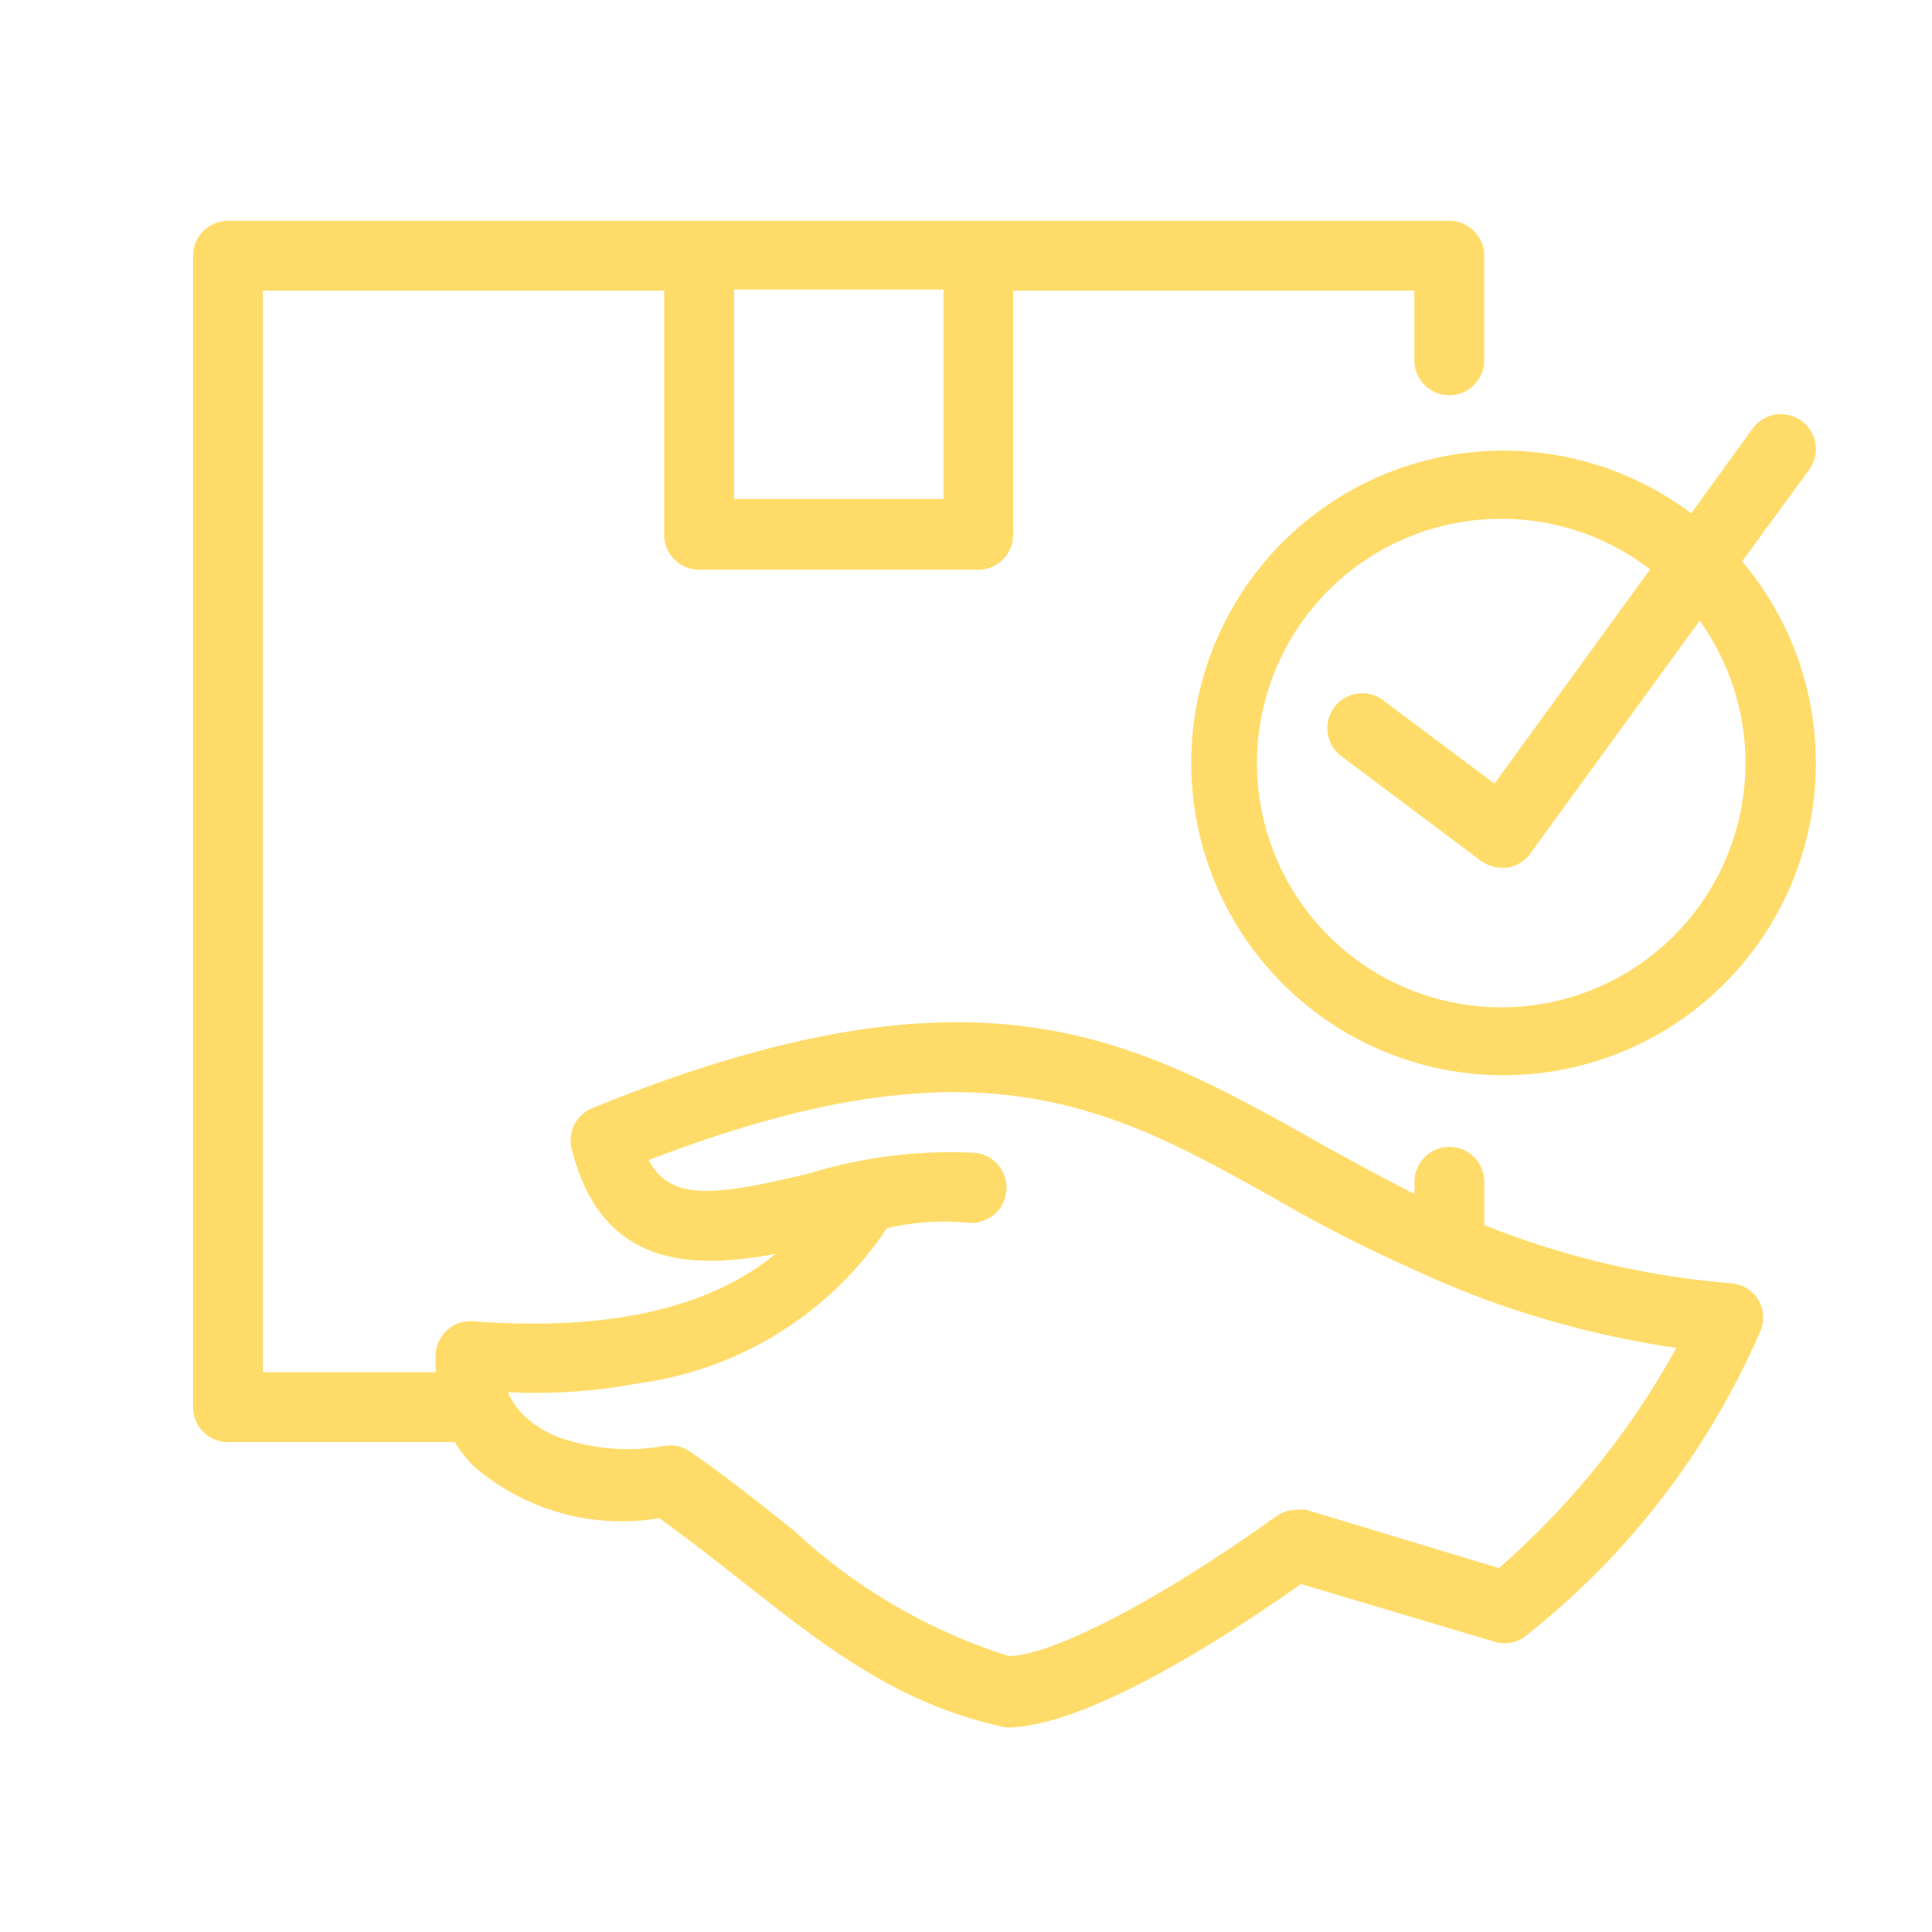
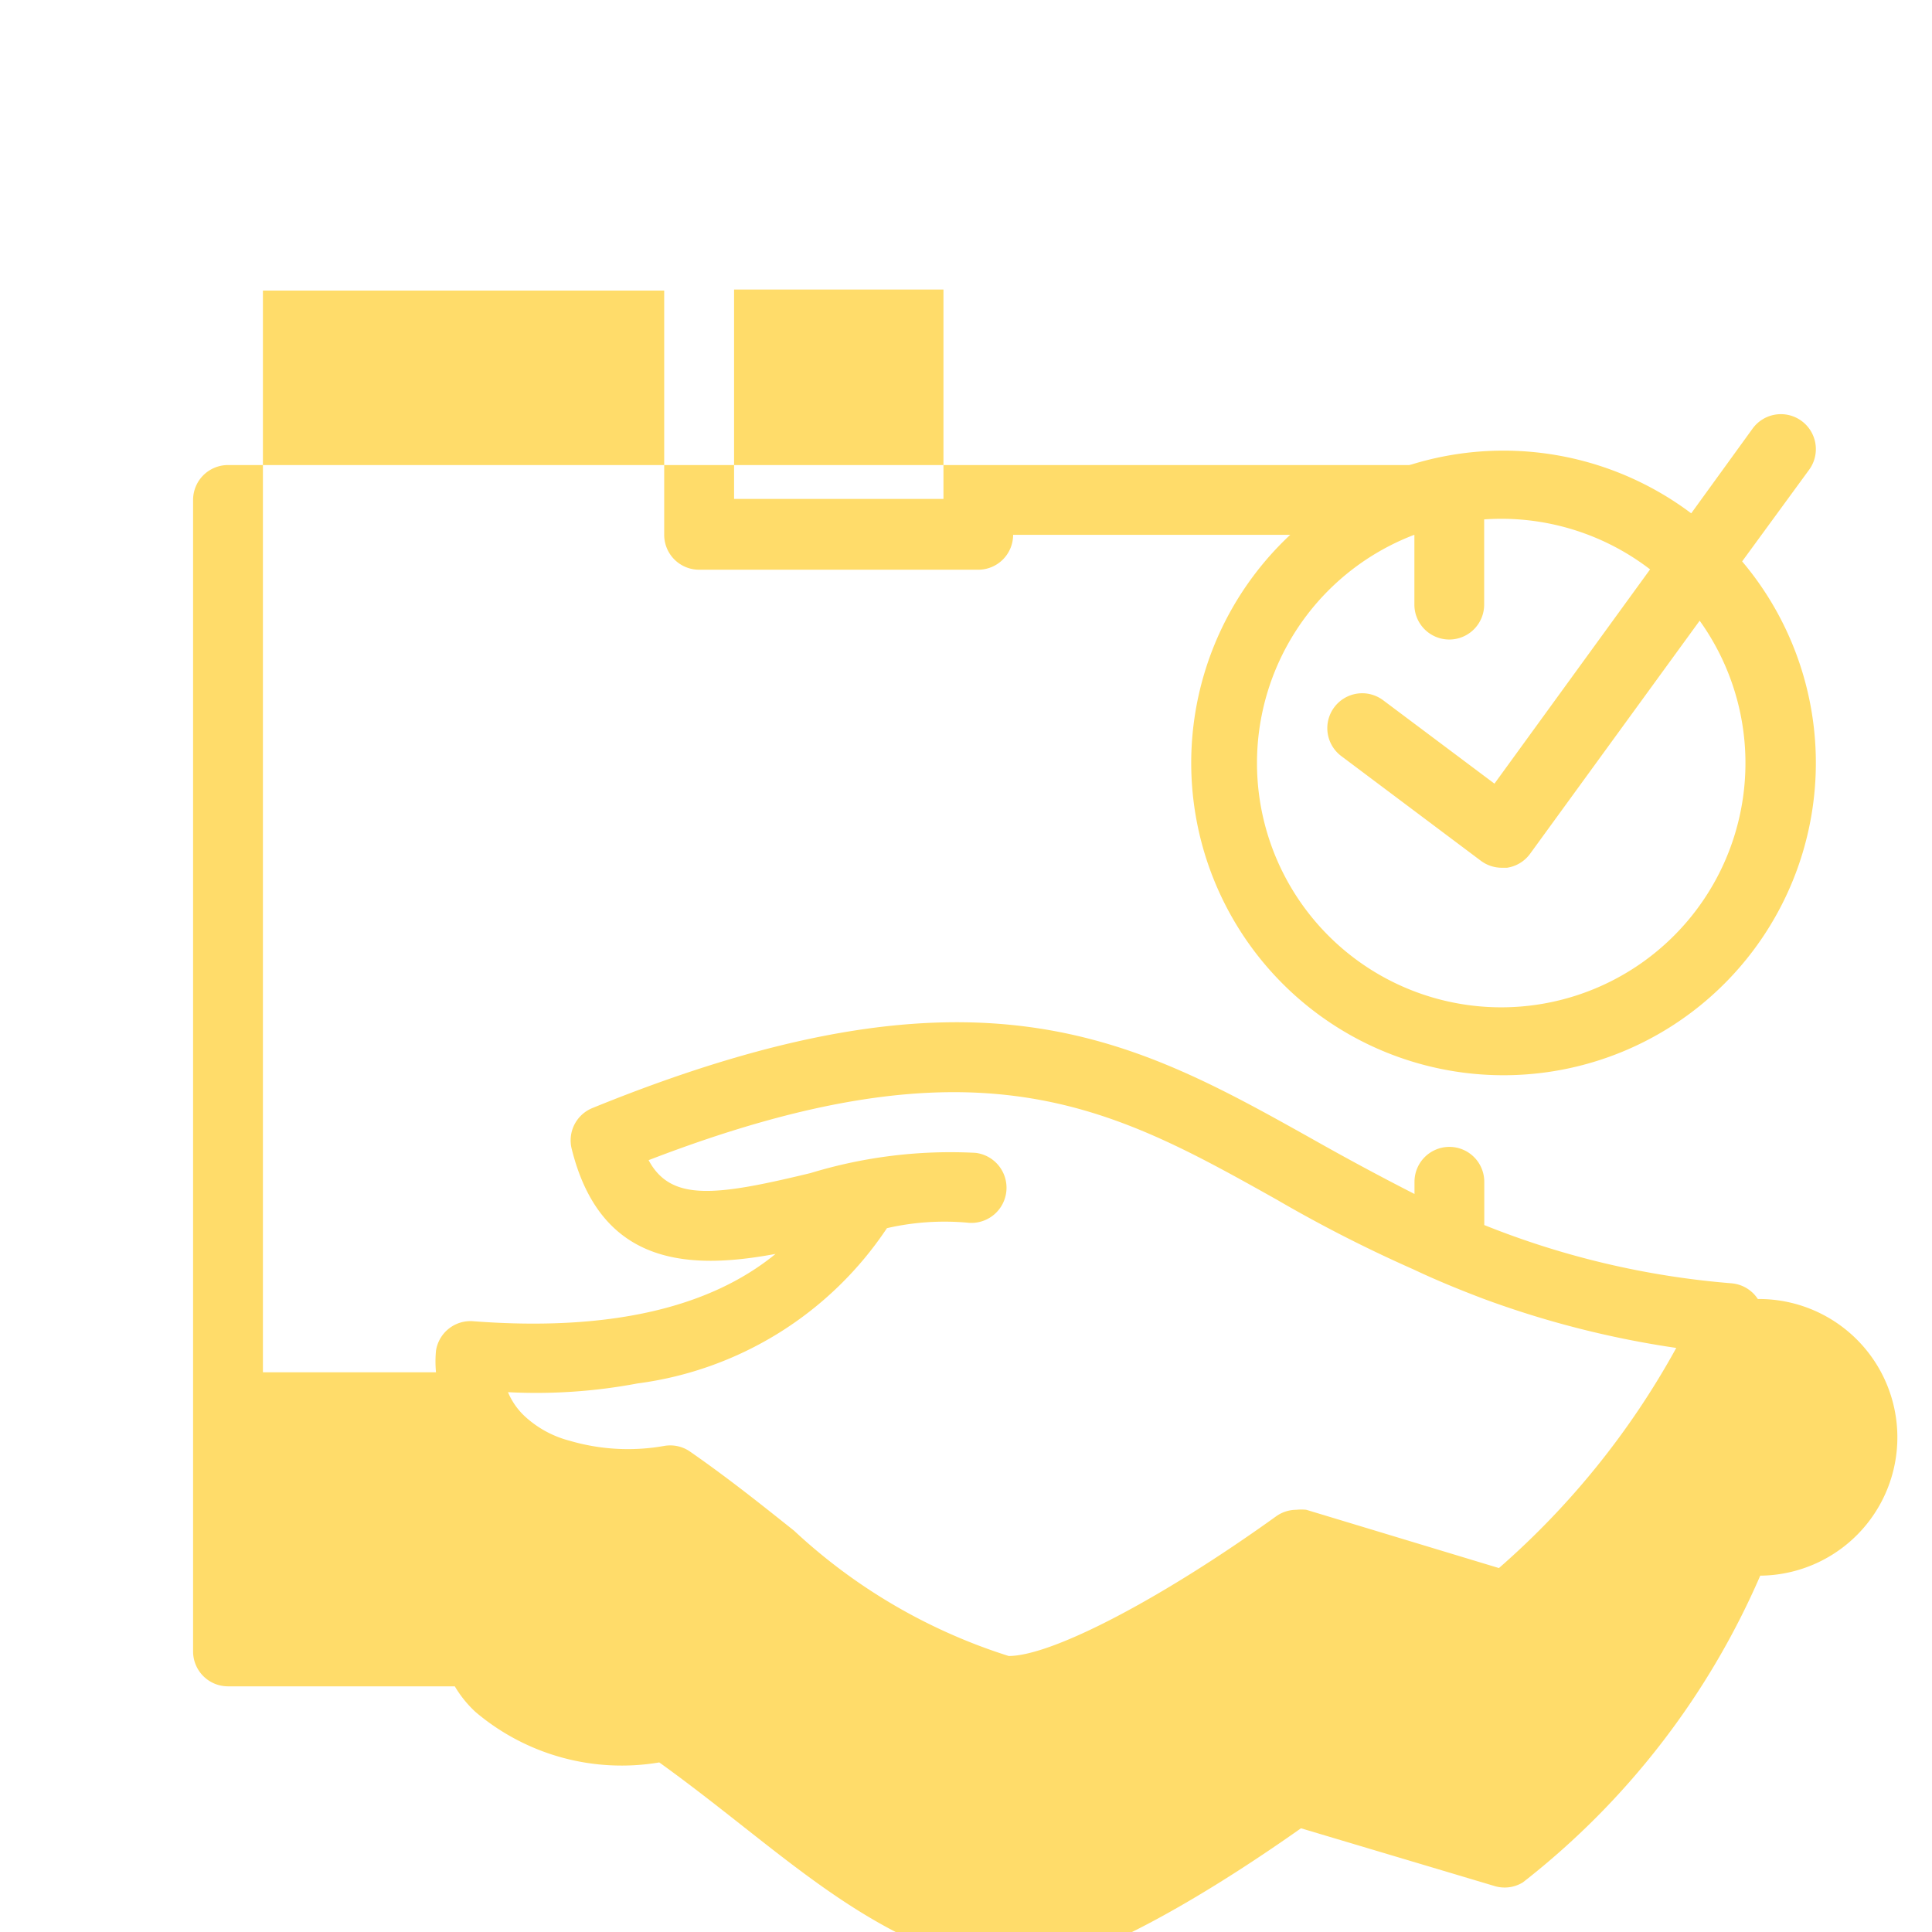
<svg xmlns="http://www.w3.org/2000/svg" id="Component_7_3" data-name="Component 7 – 3" width="70" height="70" viewBox="0 0 70 70">
-   <rect id="Rectangle_94" data-name="Rectangle 94" width="70" height="70" fill="#fff" />
  <g id="outline" transform="translate(7 8)">
    <path id="Path_657" data-name="Path 657" d="M652.908-201.679,655.336-205a1.267,1.267,0,0,0-.278-1.77,1.267,1.267,0,0,0-1.77.278l-2.225,3.072a11.315,11.315,0,0,0-15.844,2.243,11.315,11.315,0,0,0,2.243,15.844,11.315,11.315,0,0,0,15.844-2.243A11.315,11.315,0,0,0,652.908-201.679ZM644.2-185.522a8.85,8.85,0,0,1-8.87-8.83,8.85,8.85,0,0,1,8.83-8.87,8.851,8.851,0,0,1,5.413,1.833l-5.639,7.763-4.033-3.022a1.264,1.264,0,0,0-1.77.253,1.264,1.264,0,0,0,.253,1.77l5.057,3.793a1.265,1.265,0,0,0,.759.253h.19a1.265,1.265,0,0,0,.835-.506l6.144-8.445a8.85,8.85,0,0,1-2.033,12.35A8.851,8.851,0,0,1,644.2-185.522Z" transform="translate(-596.787 214.019)" fill="#FFDC6A" />
-     <path id="Path_658" data-name="Path 658" d="M412.893-221.537a1.264,1.264,0,0,0-.948-.569,30.629,30.629,0,0,1-8.964-2.111v-1.568a1.264,1.264,0,0,0-1.264-1.264h0a1.264,1.264,0,0,0-1.264,1.264v.442c-1.264-.645-2.529-1.327-3.717-2-6.511-3.641-12.137-6.789-26.07-1.113a1.264,1.264,0,0,0-.746,1.492c1.075,4.311,4.375,4.349,7.383,3.793-2.427,1.985-6.094,2.807-10.936,2.44A1.264,1.264,0,0,0,365-219.666a4.1,4.1,0,0,0,0,.784h-6.271v-39.193h14.539v8.85a1.264,1.264,0,0,0,1.264,1.264h10.114a1.264,1.264,0,0,0,1.264-1.264v-8.85h14.539v2.529a1.264,1.264,0,0,0,1.264,1.264h0a1.264,1.264,0,0,0,1.264-1.264v-3.793a1.264,1.264,0,0,0-1.264-1.264h-44.25a1.264,1.264,0,0,0-1.264,1.264v41.721a1.264,1.264,0,0,0,1.264,1.264h8.218a4.1,4.1,0,0,0,.759.936,8.192,8.192,0,0,0,6.65,1.821c4.45,3.2,7.434,6.5,12.567,7.586,2.933,0,8.1-3.376,10.683-5.2l6.991,2.086a1.264,1.264,0,0,0,1.049-.126,28.4,28.4,0,0,0,8.6-11.113A1.265,1.265,0,0,0,412.893-221.537ZM375.8-258.112h7.586v7.586H375.8Zm27.713,46.323-6.979-2.111a1.7,1.7,0,0,0-.367,0,1.264,1.264,0,0,0-.733.24c-4.185,3.009-8.129,5.057-9.684,5.057a20.417,20.417,0,0,1-7.775-4.539c-1.176-.936-2.377-1.9-3.793-2.883a1.264,1.264,0,0,0-.91-.19,7.511,7.511,0,0,1-3.439-.19,3.794,3.794,0,0,1-1.618-.885,2.53,2.53,0,0,1-.607-.872,19.747,19.747,0,0,0,4.69-.316,12.857,12.857,0,0,0,9.04-5.626,9.306,9.306,0,0,1,2.908-.2,1.273,1.273,0,0,0,1.416-1.113,1.273,1.273,0,0,0-1.113-1.416,17.379,17.379,0,0,0-5.98.733c-3.451.834-5.057,1.037-5.866-.468,11.973-4.615,16.752-1.934,22.757,1.429a50.3,50.3,0,0,0,4.956,2.529c.8.379,1.631.721,2.529,1.062a34.579,34.579,0,0,0,6.992,1.783A29.3,29.3,0,0,1,403.512-211.789Z" transform="translate(-356.203 260.603)" fill="#FFDC6A" />
+     <path id="Path_658" data-name="Path 658" d="M412.893-221.537a1.264,1.264,0,0,0-.948-.569,30.629,30.629,0,0,1-8.964-2.111v-1.568a1.264,1.264,0,0,0-1.264-1.264h0a1.264,1.264,0,0,0-1.264,1.264v.442c-1.264-.645-2.529-1.327-3.717-2-6.511-3.641-12.137-6.789-26.07-1.113a1.264,1.264,0,0,0-.746,1.492c1.075,4.311,4.375,4.349,7.383,3.793-2.427,1.985-6.094,2.807-10.936,2.44A1.264,1.264,0,0,0,365-219.666a4.1,4.1,0,0,0,0,.784h-6.271v-39.193h14.539v8.85a1.264,1.264,0,0,0,1.264,1.264h10.114a1.264,1.264,0,0,0,1.264-1.264h14.539v2.529a1.264,1.264,0,0,0,1.264,1.264h0a1.264,1.264,0,0,0,1.264-1.264v-3.793a1.264,1.264,0,0,0-1.264-1.264h-44.25a1.264,1.264,0,0,0-1.264,1.264v41.721a1.264,1.264,0,0,0,1.264,1.264h8.218a4.1,4.1,0,0,0,.759.936,8.192,8.192,0,0,0,6.65,1.821c4.45,3.2,7.434,6.5,12.567,7.586,2.933,0,8.1-3.376,10.683-5.2l6.991,2.086a1.264,1.264,0,0,0,1.049-.126,28.4,28.4,0,0,0,8.6-11.113A1.265,1.265,0,0,0,412.893-221.537ZM375.8-258.112h7.586v7.586H375.8Zm27.713,46.323-6.979-2.111a1.7,1.7,0,0,0-.367,0,1.264,1.264,0,0,0-.733.24c-4.185,3.009-8.129,5.057-9.684,5.057a20.417,20.417,0,0,1-7.775-4.539c-1.176-.936-2.377-1.9-3.793-2.883a1.264,1.264,0,0,0-.91-.19,7.511,7.511,0,0,1-3.439-.19,3.794,3.794,0,0,1-1.618-.885,2.53,2.53,0,0,1-.607-.872,19.747,19.747,0,0,0,4.69-.316,12.857,12.857,0,0,0,9.04-5.626,9.306,9.306,0,0,1,2.908-.2,1.273,1.273,0,0,0,1.416-1.113,1.273,1.273,0,0,0-1.113-1.416,17.379,17.379,0,0,0-5.98.733c-3.451.834-5.057,1.037-5.866-.468,11.973-4.615,16.752-1.934,22.757,1.429a50.3,50.3,0,0,0,4.956,2.529c.8.379,1.631.721,2.529,1.062a34.579,34.579,0,0,0,6.992,1.783A29.3,29.3,0,0,1,403.512-211.789Z" transform="translate(-356.203 260.603)" fill="#FFDC6A" />
  </g>
</svg>